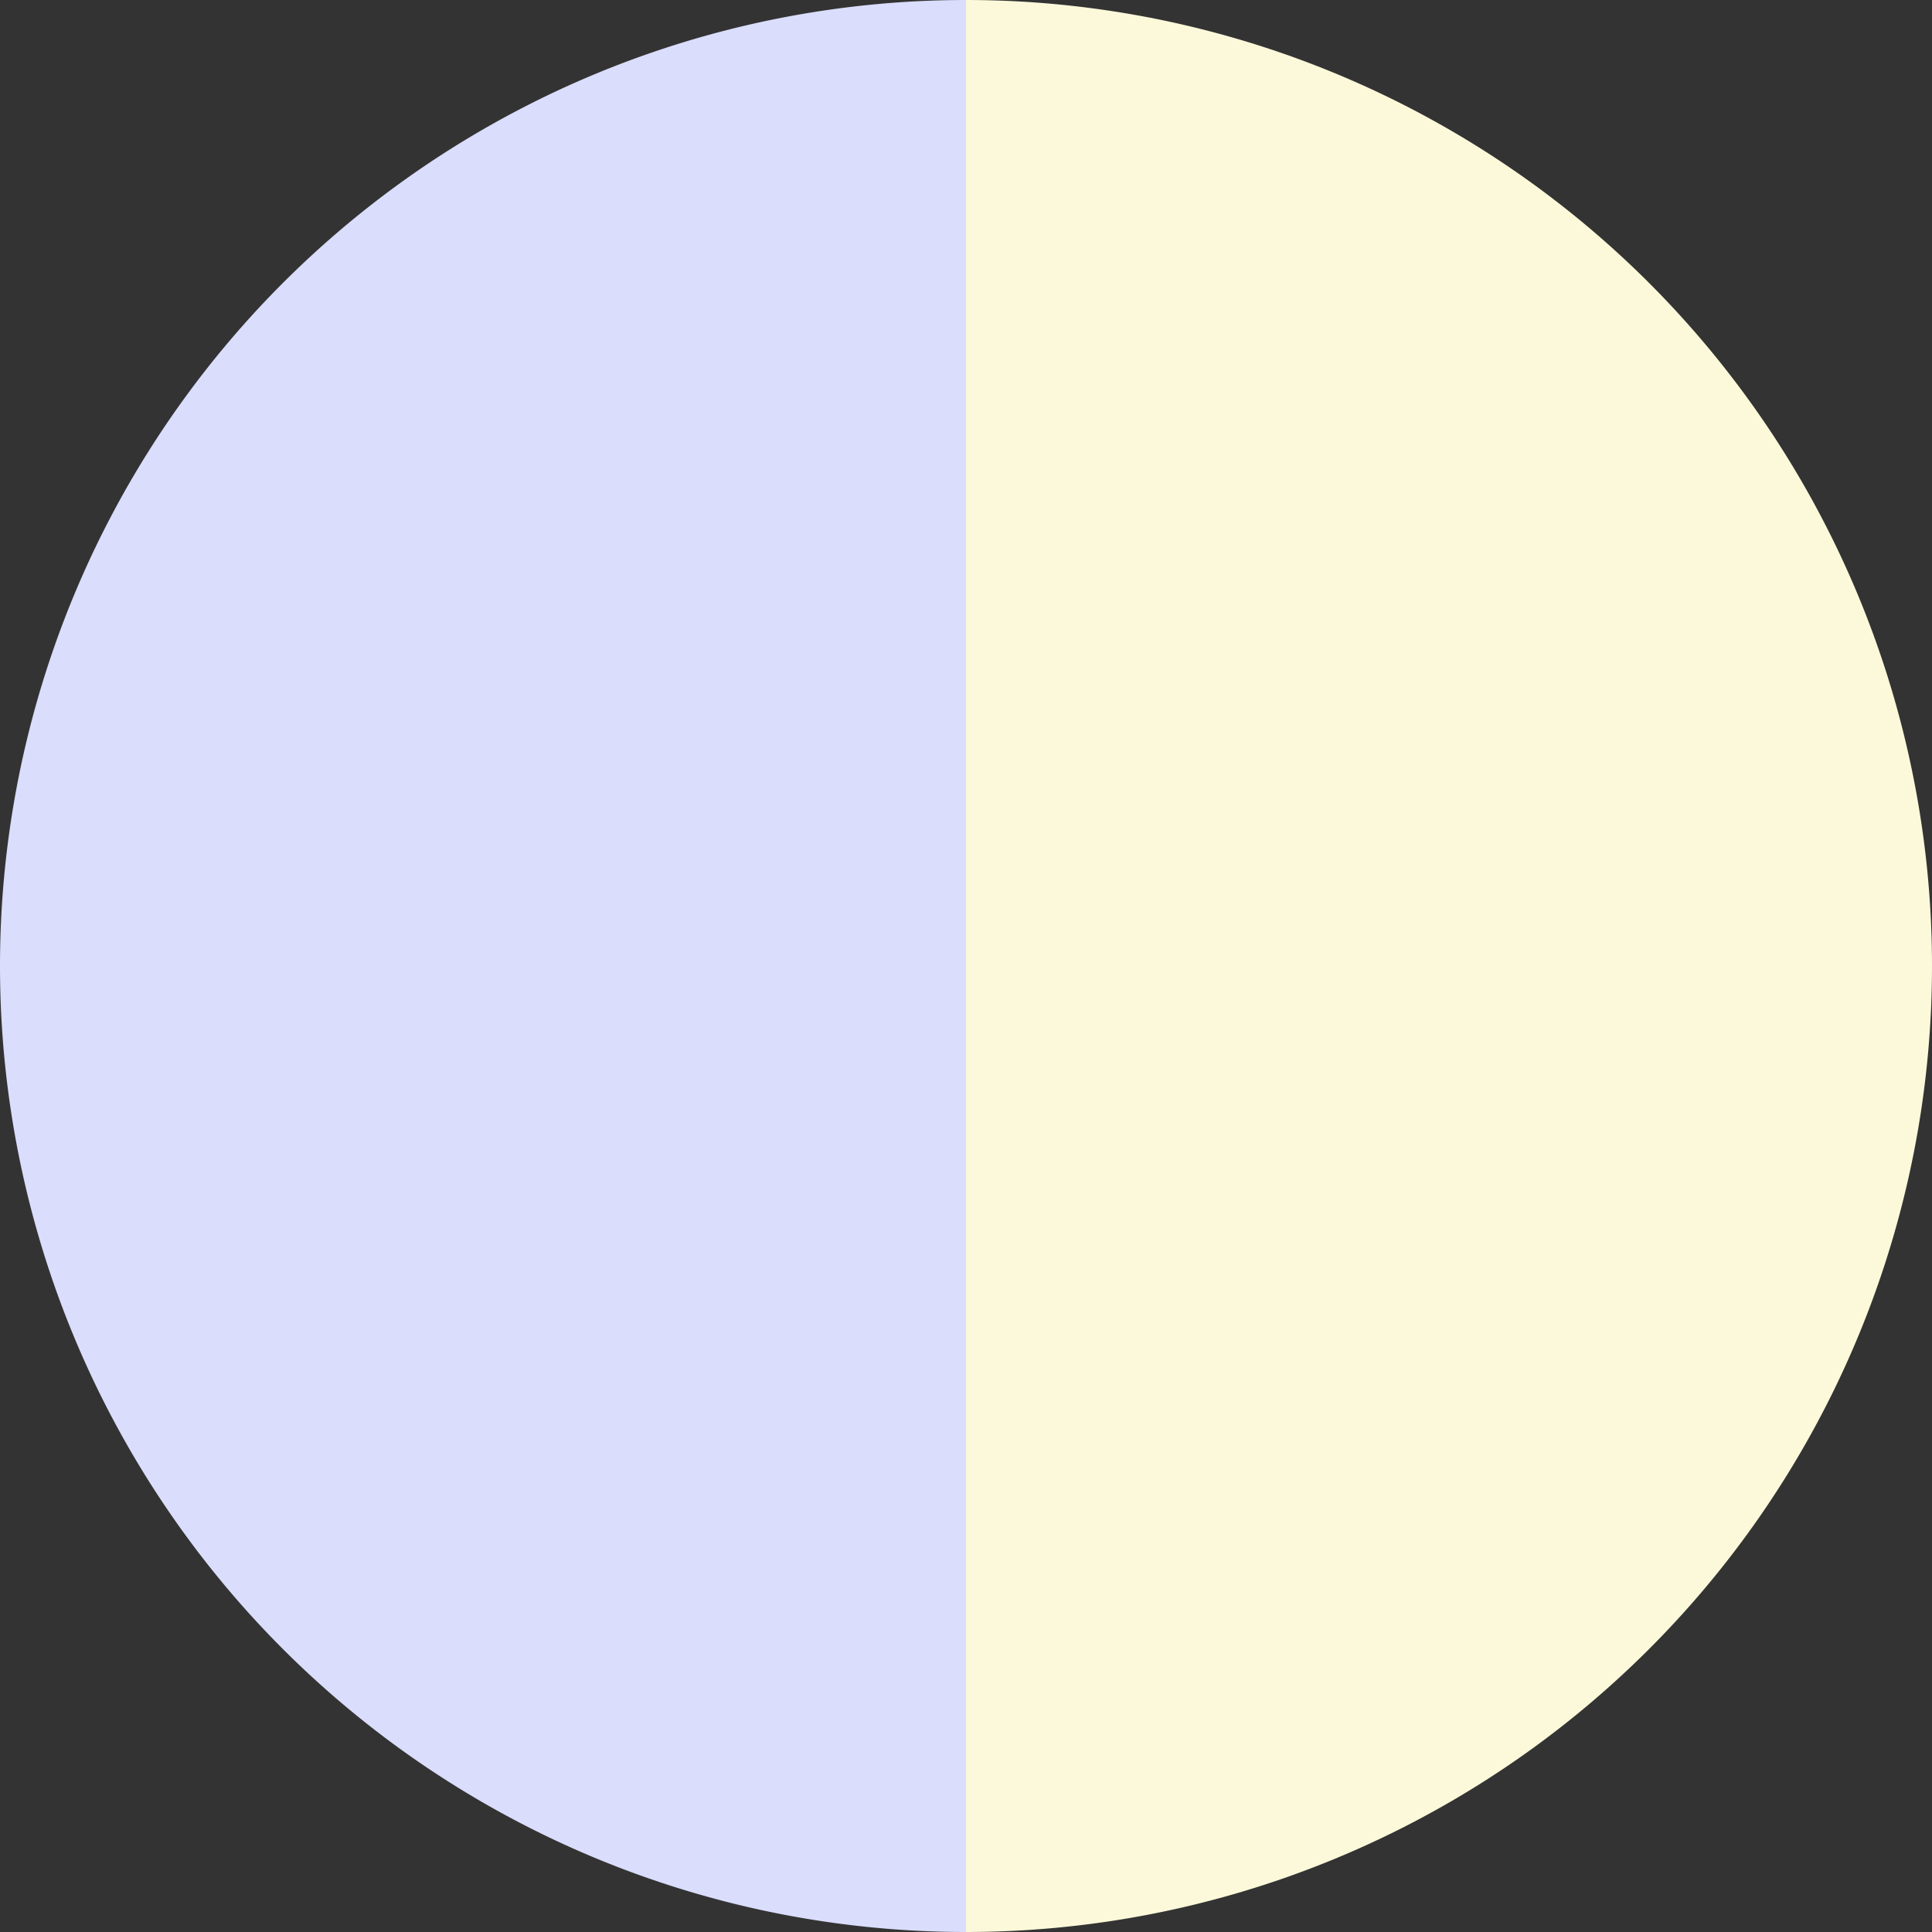
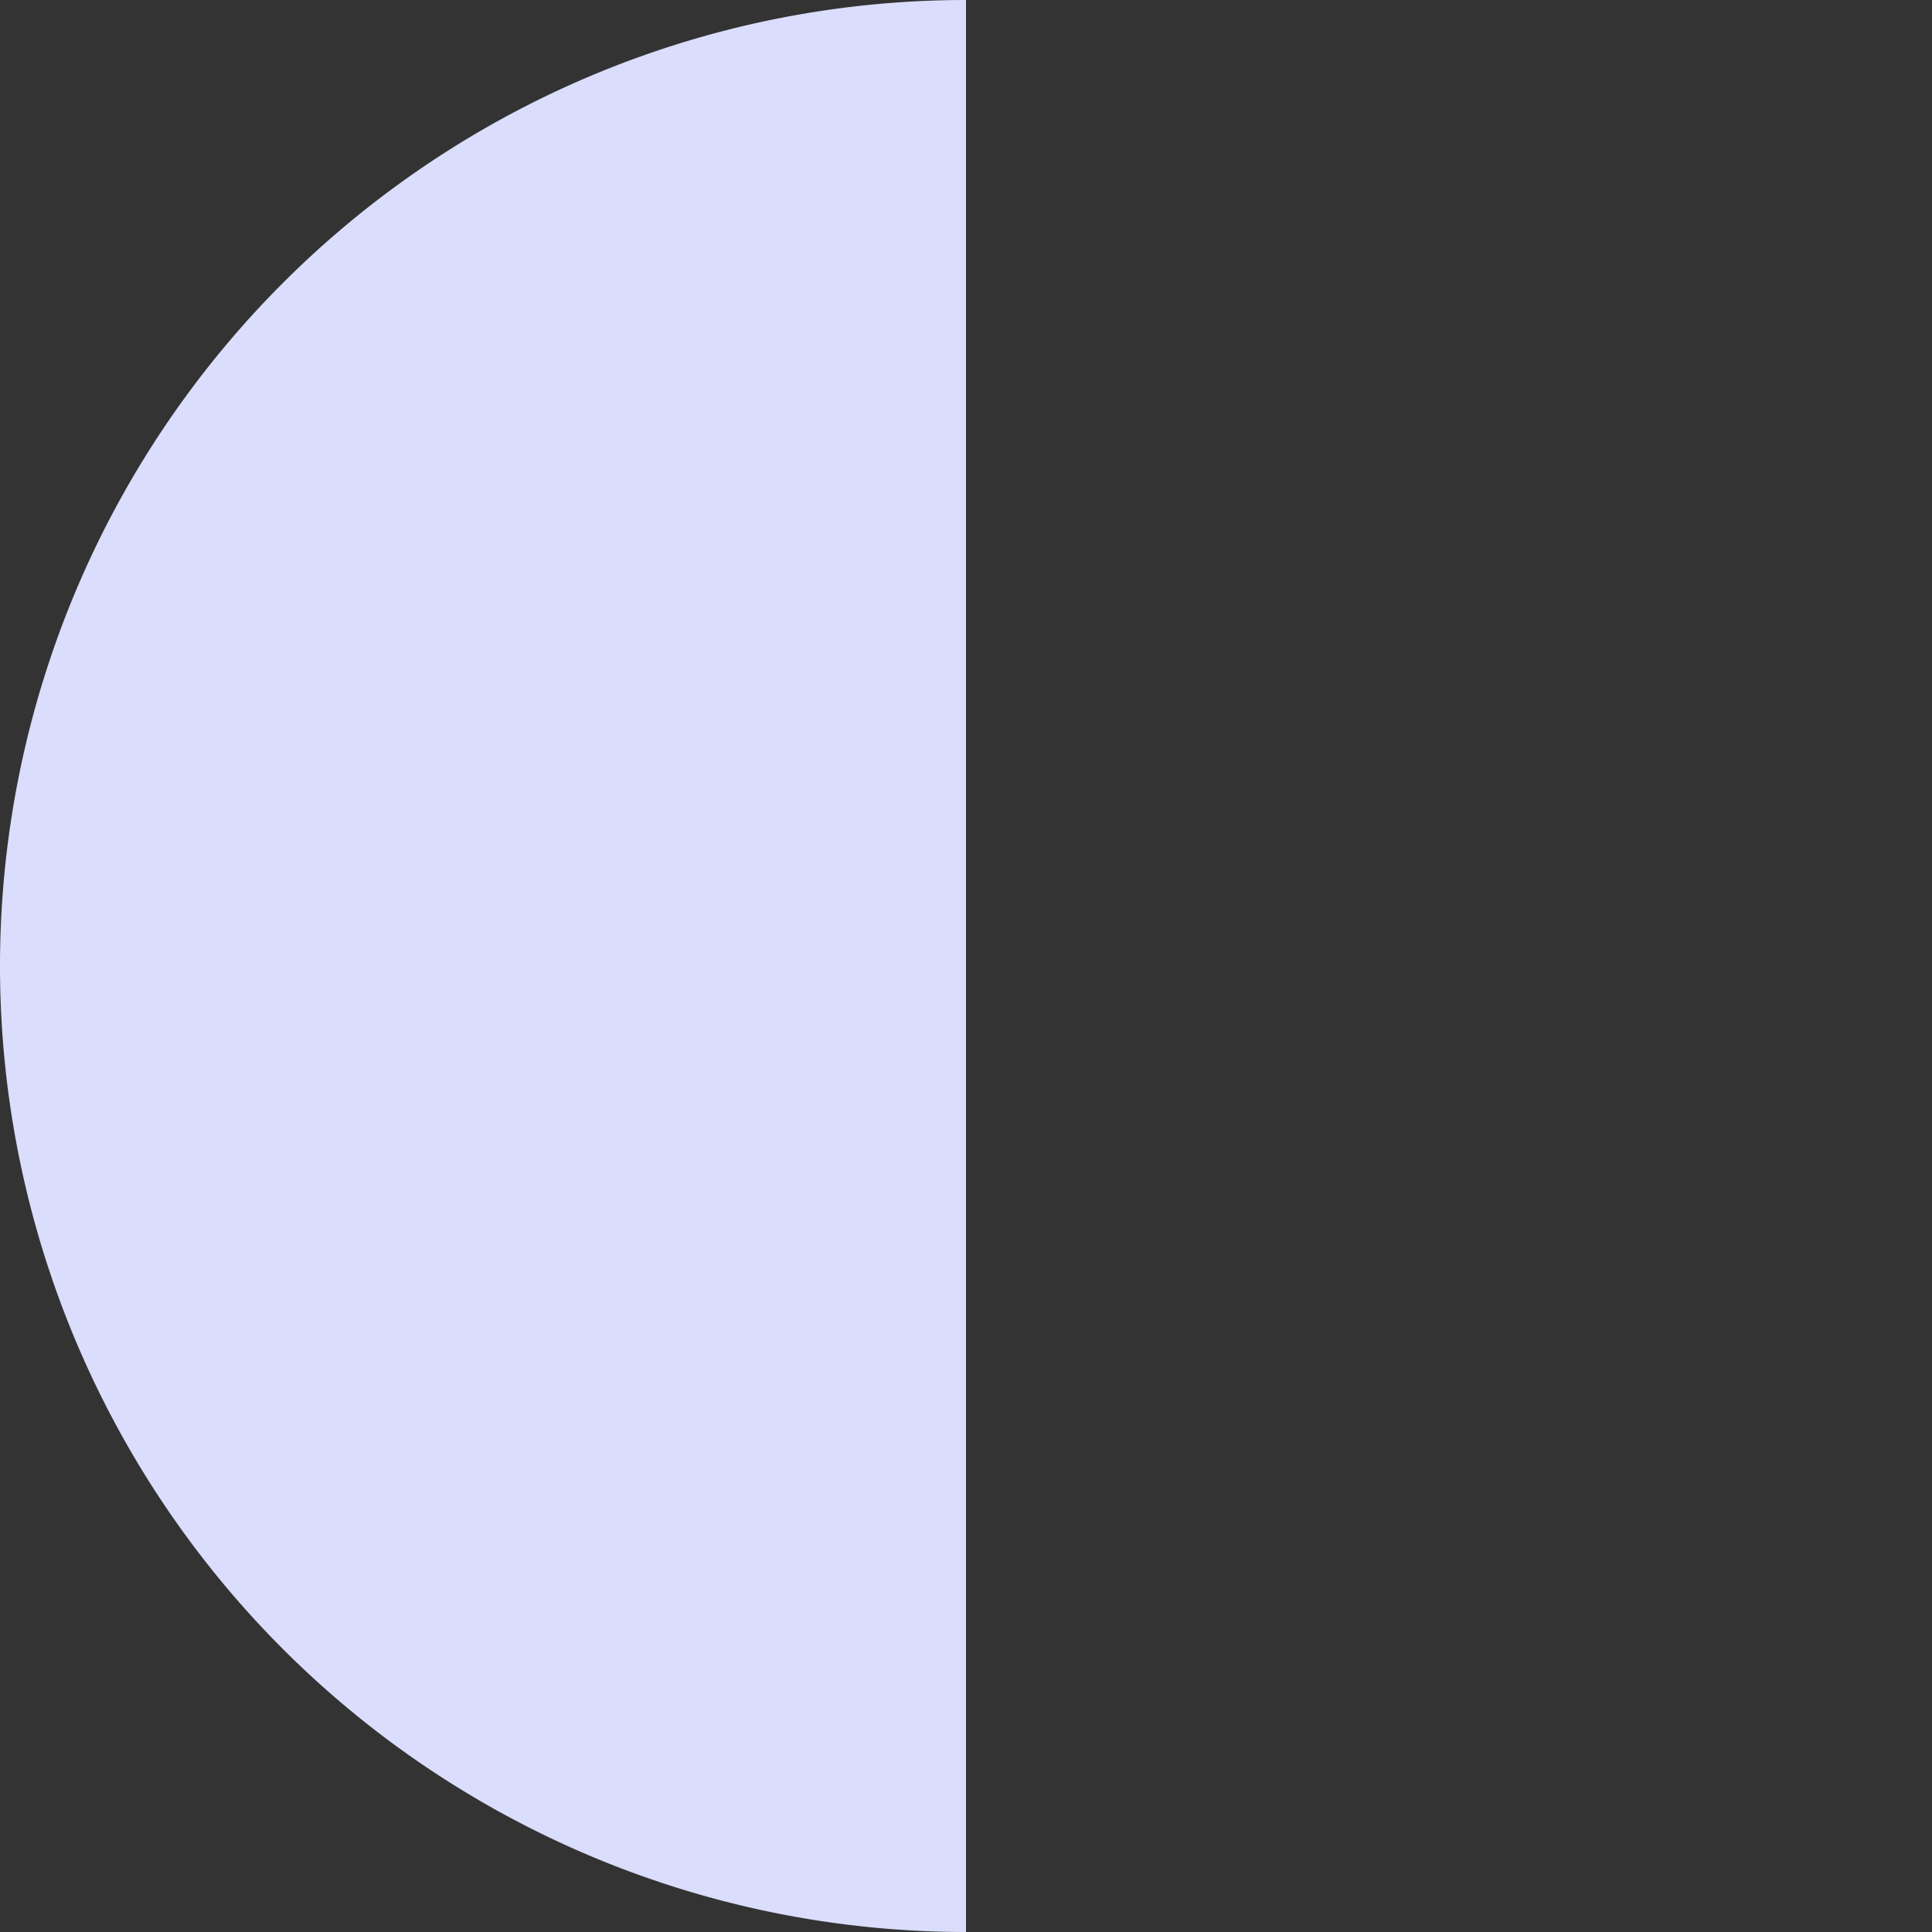
<svg xmlns="http://www.w3.org/2000/svg" width="500" height="500" viewBox="-1 -1 2 2">
  <rect x="-1" y="-1" width="2" height="2" fill="#333333" stroke="none" />
-   <path d="M 0 -1               A 1,1 0 0,1 0 1             L 0,0              z" fill="#fcf9da" />
  <path d="M 0 1               A 1,1 0 0,1 -0 -1             L 0,0              z" fill="#daddfc" />
</svg>